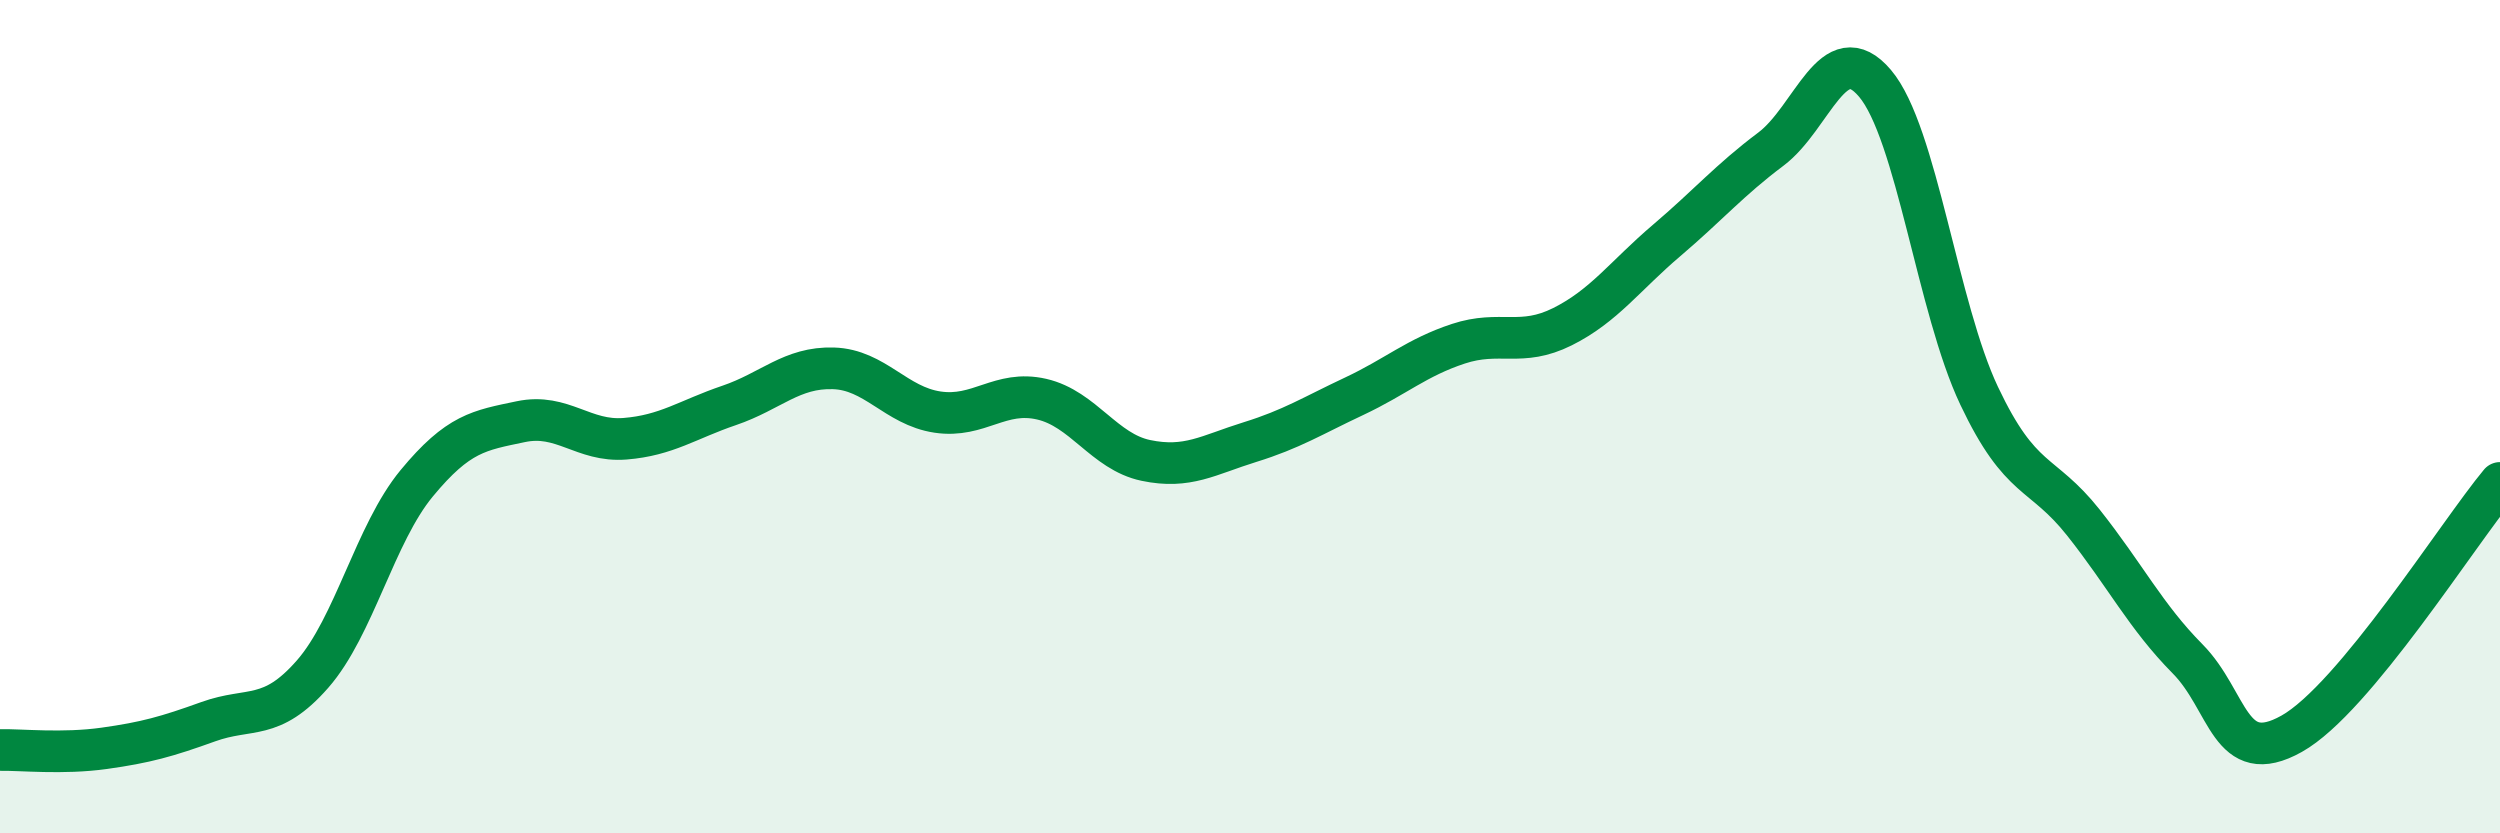
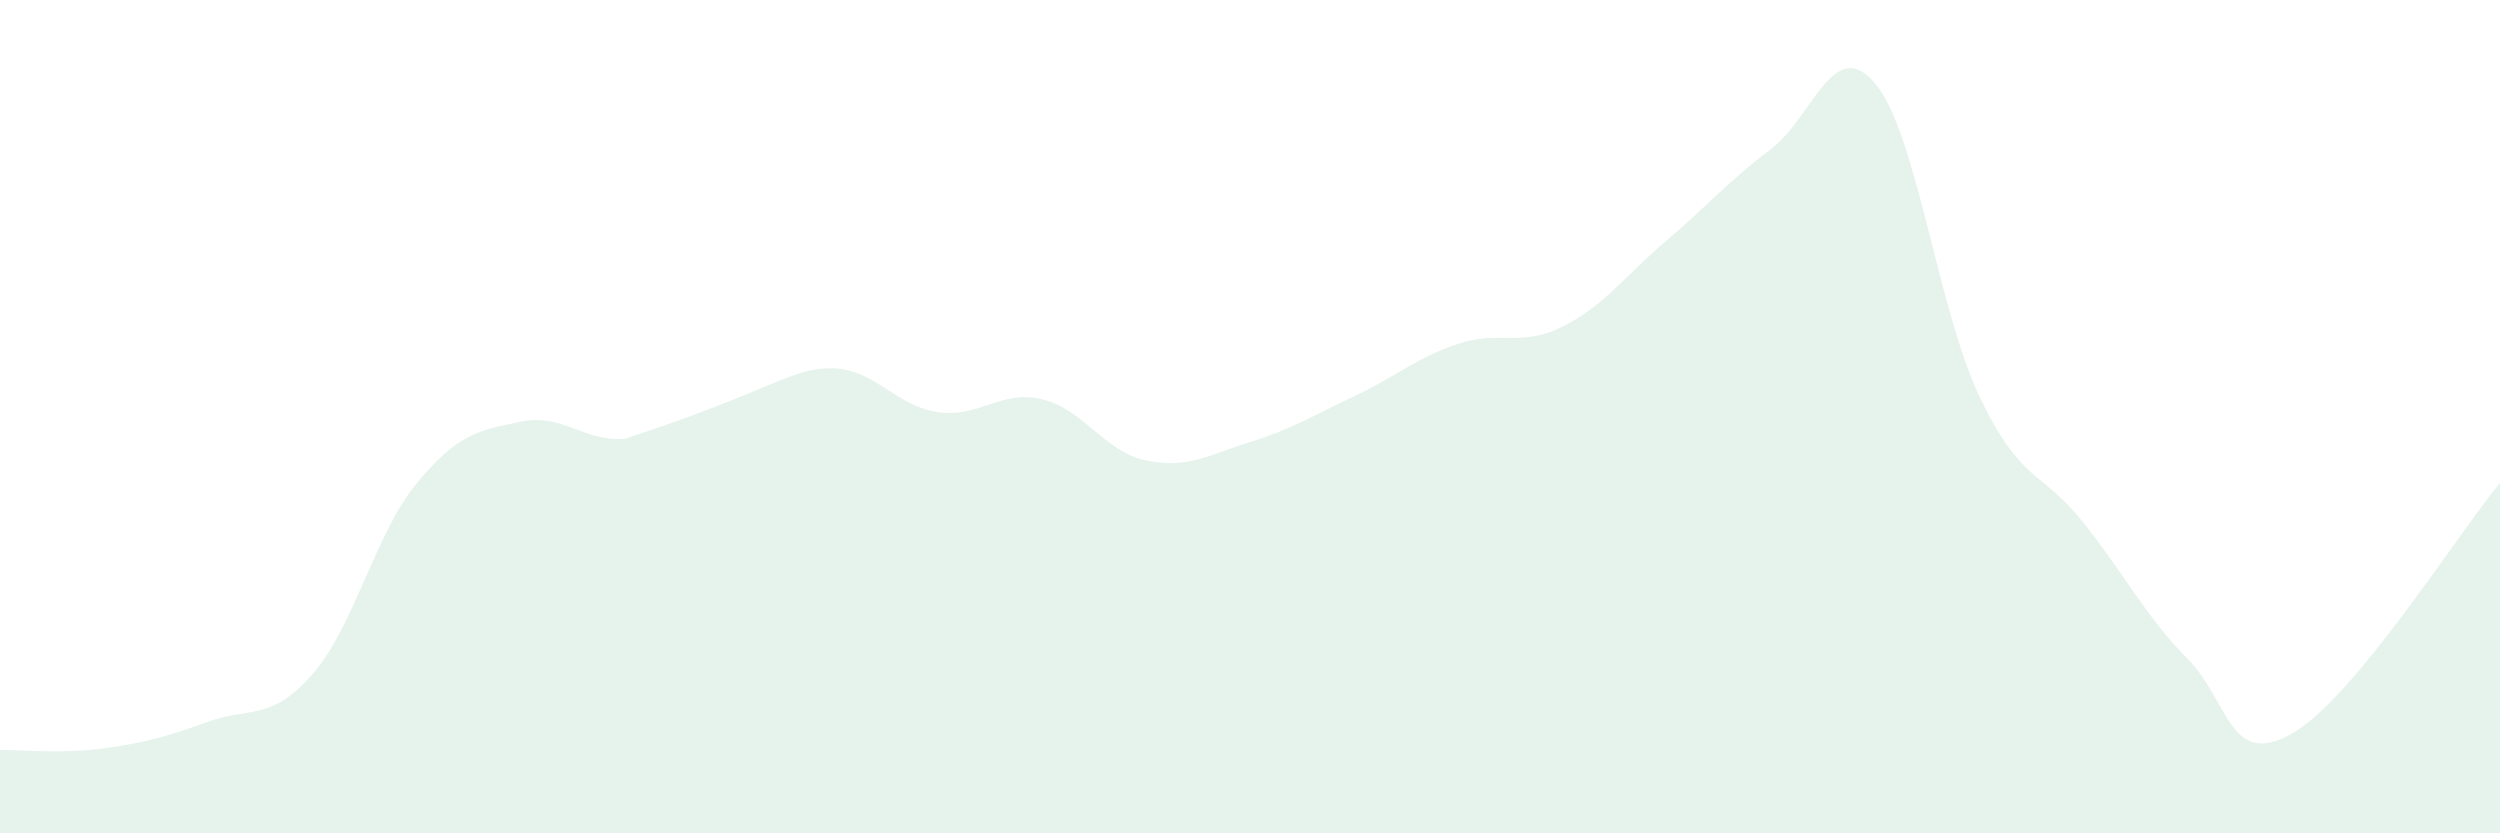
<svg xmlns="http://www.w3.org/2000/svg" width="60" height="20" viewBox="0 0 60 20">
-   <path d="M 0,18 C 0.5,17.99 1.5,18.1 2.5,17.96 C 3.5,17.82 4,17.68 5,17.32 C 6,16.96 6.5,17.32 7.5,16.18 C 8.5,15.04 9,12.81 10,11.6 C 11,10.39 11.5,10.33 12.5,10.12 C 13.5,9.91 14,10.61 15,10.53 C 16,10.45 16.5,10.07 17.5,9.73 C 18.5,9.39 19,8.81 20,8.84 C 21,8.87 21.5,9.74 22.5,9.89 C 23.5,10.04 24,9.35 25,9.58 C 26,9.81 26.5,10.84 27.5,11.05 C 28.5,11.26 29,10.92 30,10.61 C 31,10.3 31.5,9.98 32.5,9.51 C 33.5,9.04 34,8.58 35,8.25 C 36,7.92 36.5,8.34 37.5,7.84 C 38.5,7.34 39,6.62 40,5.77 C 41,4.92 41.5,4.33 42.5,3.58 C 43.5,2.83 44,0.82 45,2 C 46,3.18 46.5,7.39 47.5,9.5 C 48.5,11.61 49,11.28 50,12.54 C 51,13.8 51.5,14.8 52.5,15.81 C 53.5,16.82 53.5,18.45 55,17.61 C 56.5,16.77 59,12.79 60,11.59L60 20L0 20Z" fill="#008740" opacity="0.1" stroke-linecap="round" stroke-linejoin="round" />
-   <path d="M 0,18 C 0.5,17.99 1.5,18.1 2.5,17.96 C 3.5,17.82 4,17.68 5,17.32 C 6,16.96 6.5,17.32 7.5,16.18 C 8.5,15.04 9,12.81 10,11.6 C 11,10.39 11.5,10.33 12.5,10.12 C 13.5,9.91 14,10.61 15,10.53 C 16,10.45 16.5,10.07 17.5,9.73 C 18.5,9.39 19,8.81 20,8.84 C 21,8.87 21.5,9.74 22.5,9.89 C 23.5,10.04 24,9.35 25,9.58 C 26,9.81 26.5,10.84 27.5,11.05 C 28.5,11.26 29,10.92 30,10.61 C 31,10.3 31.5,9.98 32.5,9.51 C 33.5,9.04 34,8.58 35,8.25 C 36,7.92 36.5,8.34 37.5,7.84 C 38.5,7.34 39,6.62 40,5.77 C 41,4.92 41.5,4.33 42.5,3.58 C 43.5,2.83 44,0.82 45,2 C 46,3.18 46.5,7.39 47.5,9.5 C 48.5,11.61 49,11.28 50,12.54 C 51,13.8 51.5,14.8 52.5,15.81 C 53.5,16.82 53.5,18.45 55,17.61 C 56.5,16.77 59,12.79 60,11.59" stroke="#008740" stroke-width="1" fill="none" stroke-linecap="round" stroke-linejoin="round" />
+   <path d="M 0,18 C 0.5,17.99 1.5,18.1 2.5,17.96 C 3.5,17.82 4,17.68 5,17.32 C 6,16.96 6.5,17.32 7.5,16.18 C 8.5,15.04 9,12.81 10,11.6 C 11,10.39 11.5,10.33 12.5,10.12 C 13.5,9.91 14,10.61 15,10.53 C 18.5,9.39 19,8.81 20,8.84 C 21,8.87 21.5,9.74 22.5,9.89 C 23.5,10.04 24,9.35 25,9.58 C 26,9.81 26.5,10.84 27.5,11.05 C 28.5,11.26 29,10.92 30,10.61 C 31,10.3 31.5,9.98 32.5,9.51 C 33.5,9.04 34,8.58 35,8.25 C 36,7.92 36.5,8.34 37.5,7.84 C 38.5,7.34 39,6.62 40,5.77 C 41,4.92 41.5,4.33 42.5,3.58 C 43.5,2.83 44,0.82 45,2 C 46,3.18 46.5,7.39 47.5,9.5 C 48.5,11.61 49,11.28 50,12.54 C 51,13.8 51.5,14.8 52.5,15.81 C 53.5,16.82 53.5,18.45 55,17.61 C 56.5,16.77 59,12.79 60,11.59L60 20L0 20Z" fill="#008740" opacity="0.1" stroke-linecap="round" stroke-linejoin="round" />
</svg>